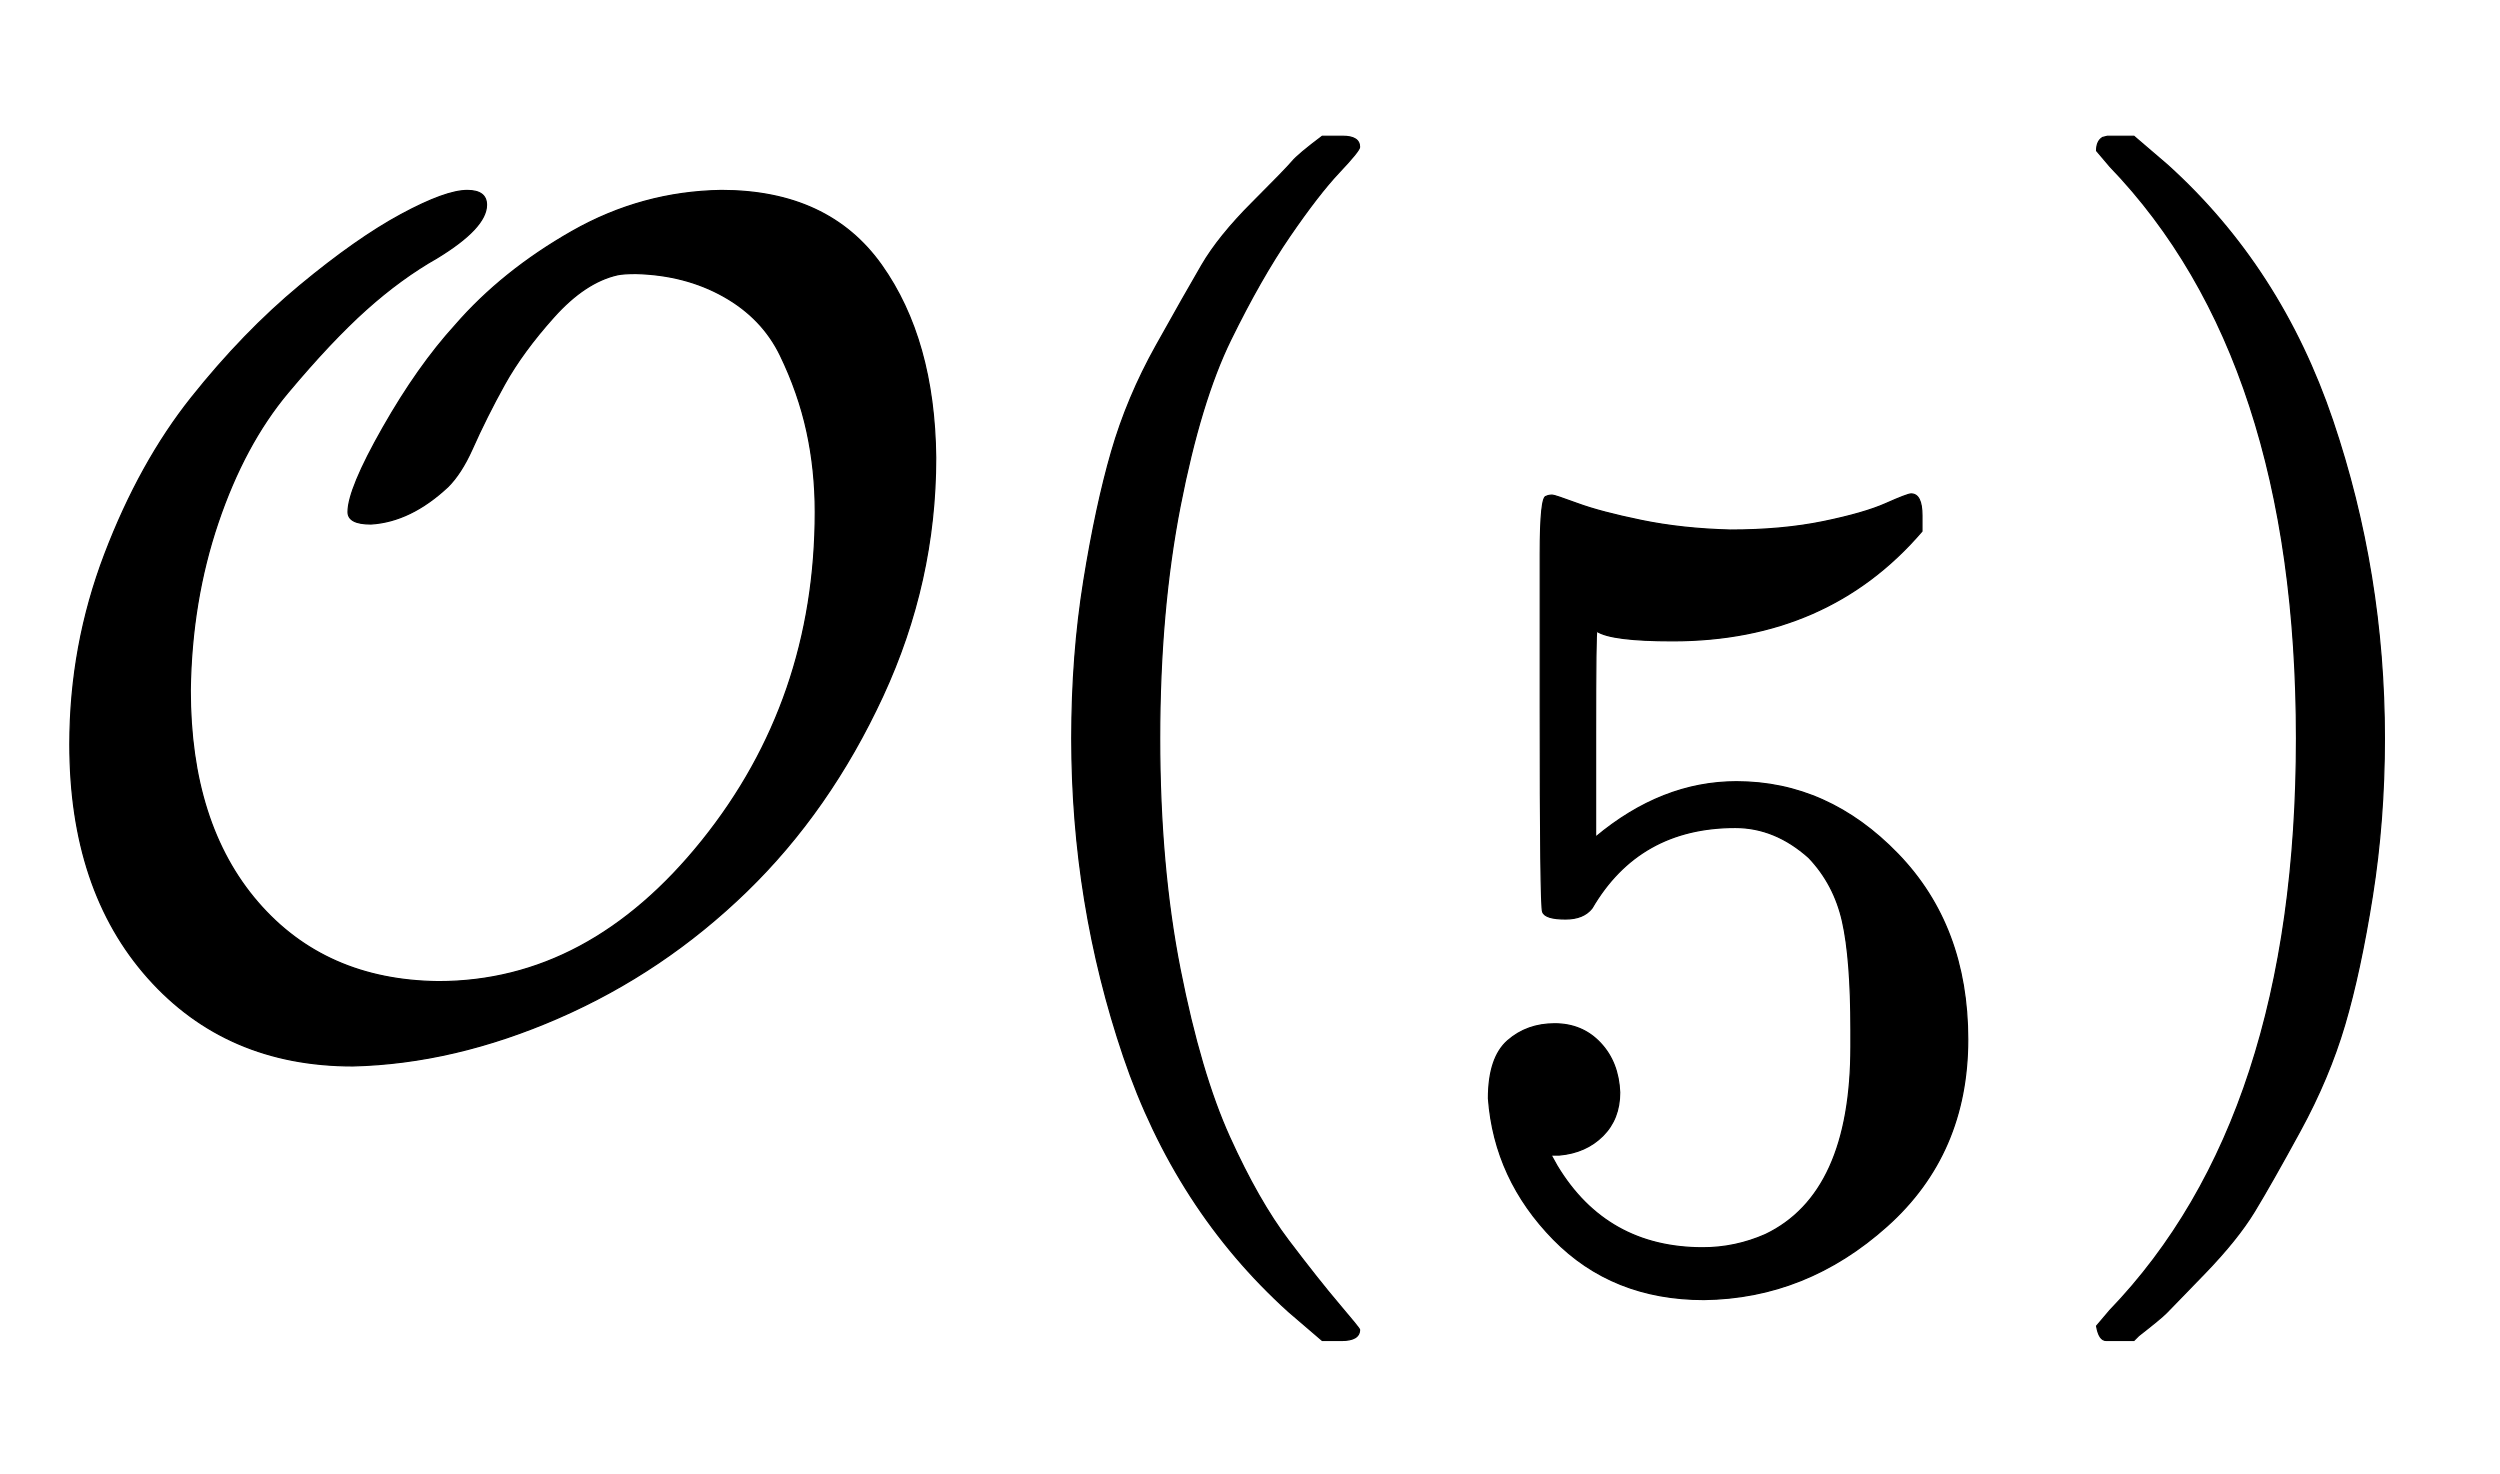
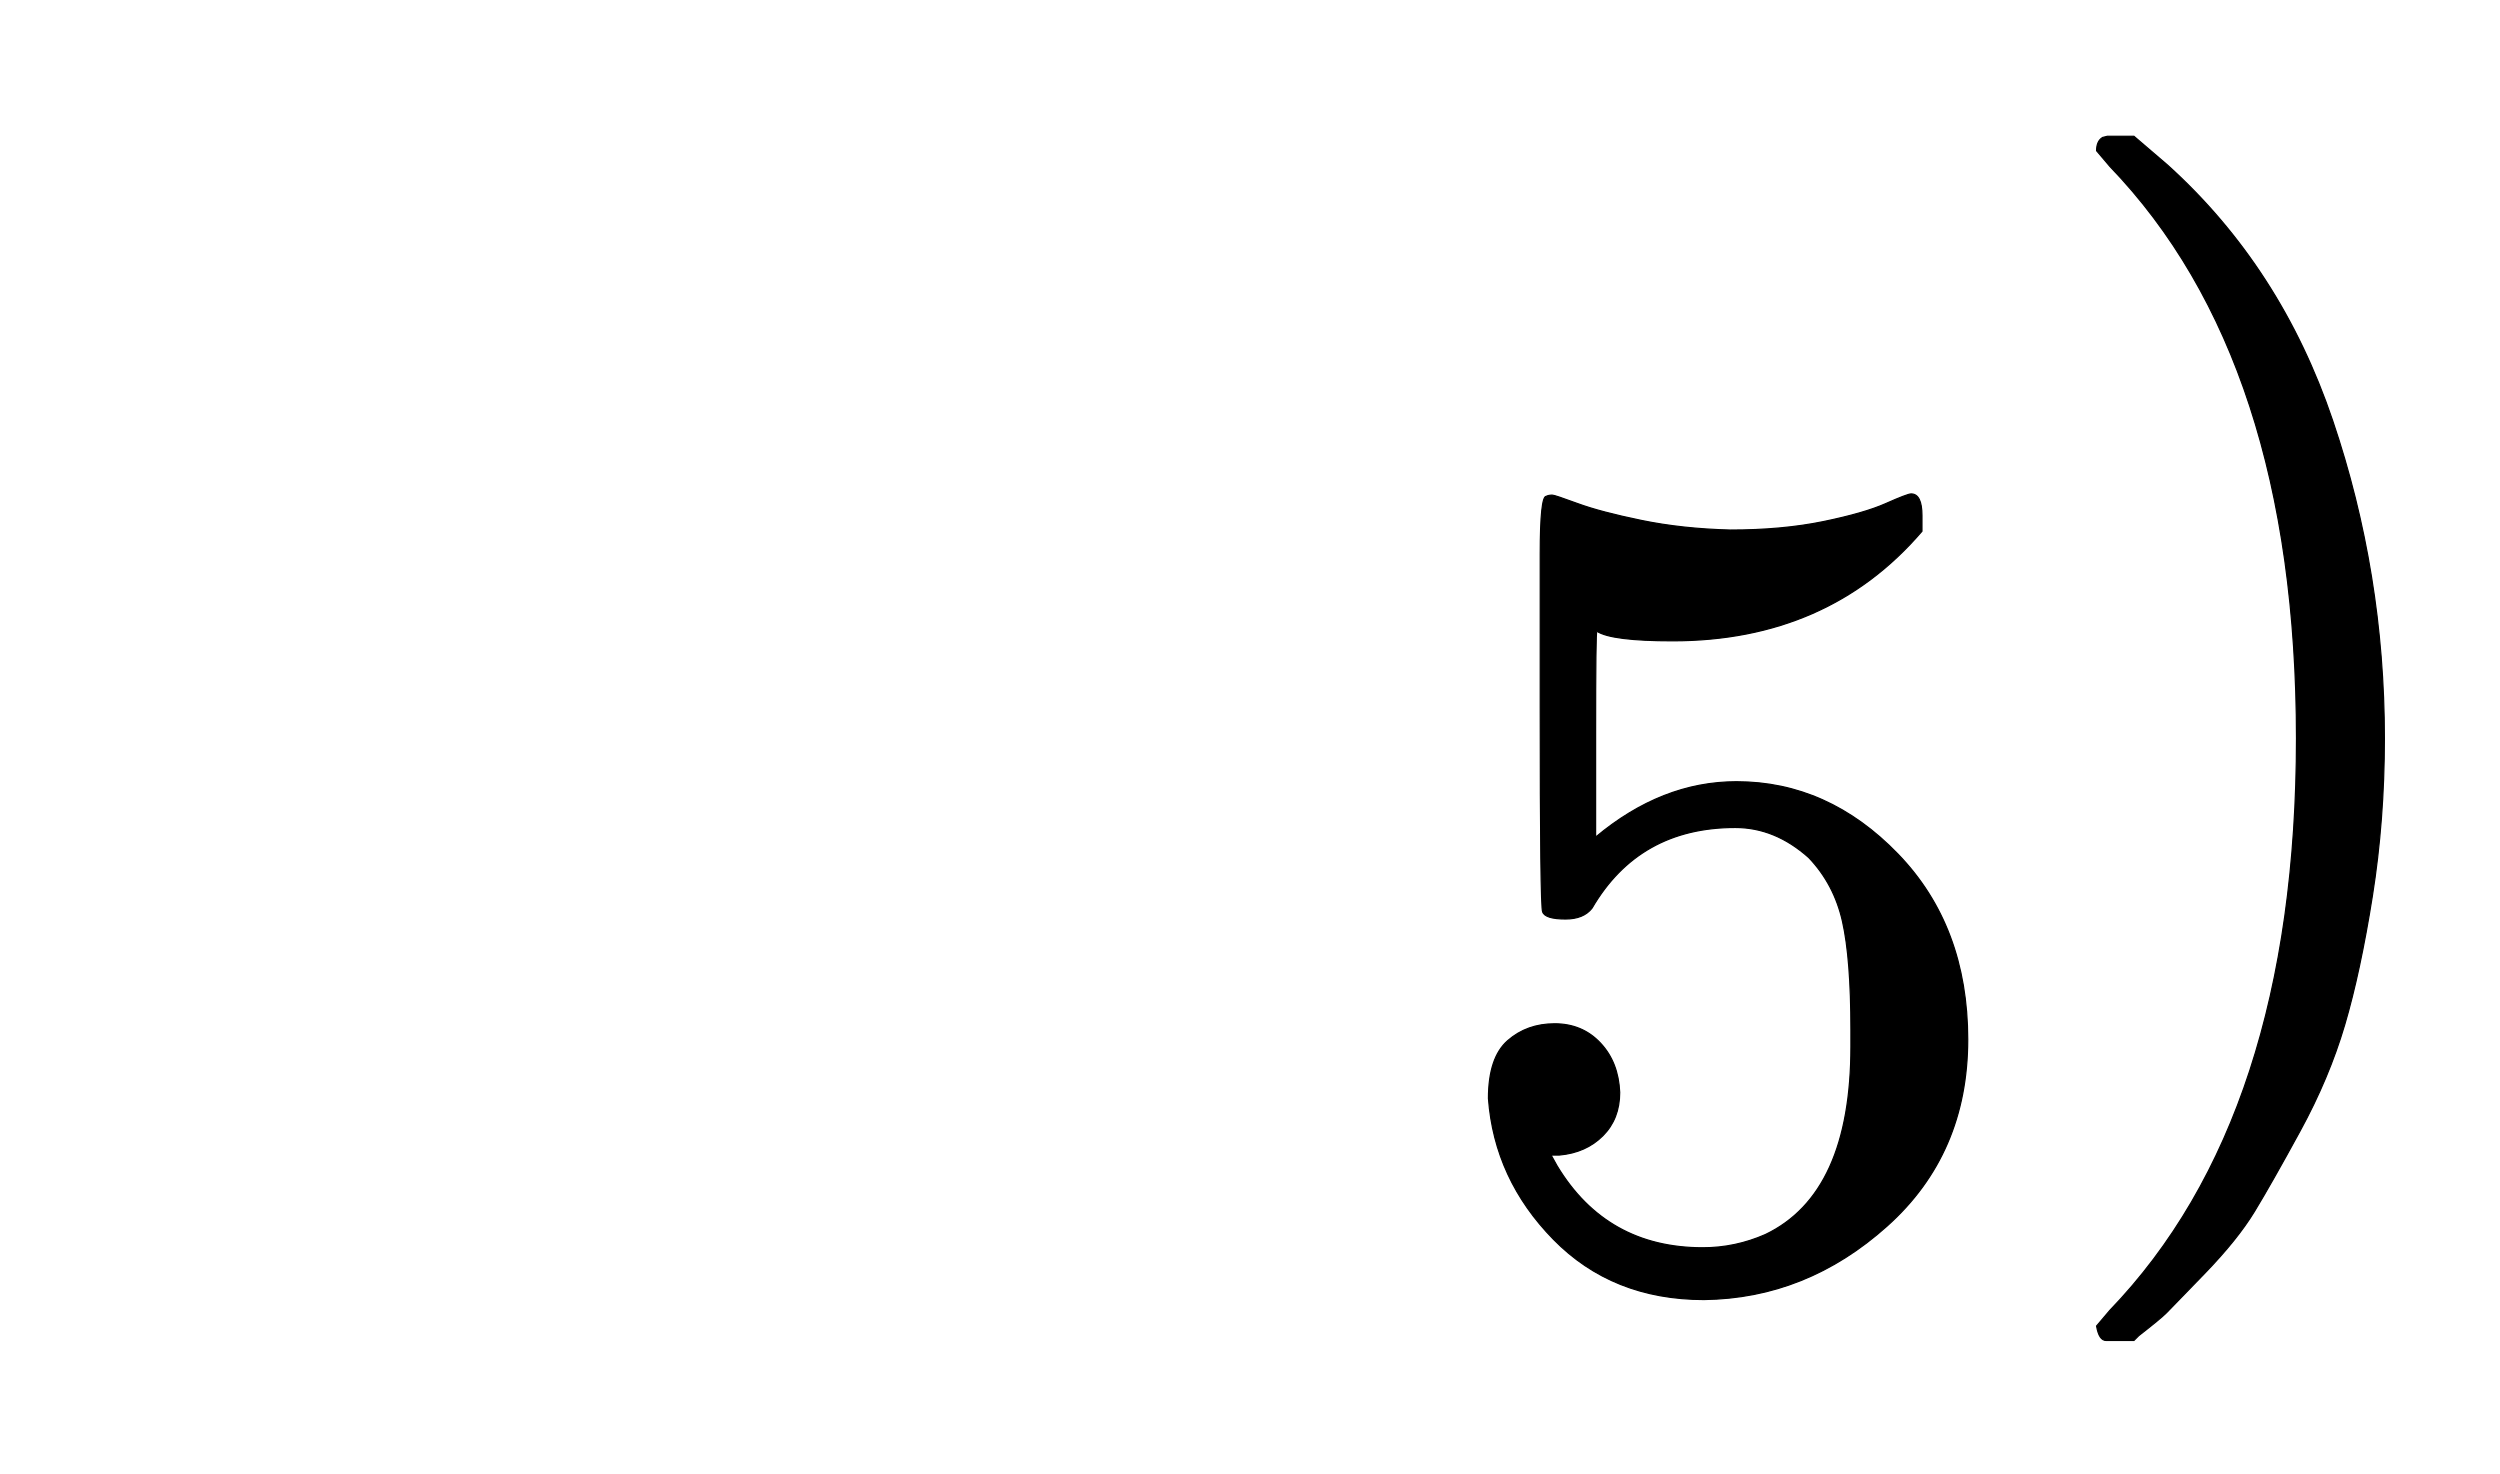
<svg xmlns="http://www.w3.org/2000/svg" xmlns:xlink="http://www.w3.org/1999/xlink" width="4.822ex" height="2.843ex" style="vertical-align: -0.838ex; font-size: 15px;" viewBox="0 -863.1 2076 1223.9" role="img" focusable="false">
  <defs>
-     <path stroke-width="1" id="E1-MJCAL-4F" d="M308 428Q289 428 289 438Q289 457 318 508T378 593Q417 638 475 671T599 705Q688 705 732 643T777 483Q777 380 733 285T620 123T464 18T293 -22Q188 -22 123 51T58 245Q58 327 87 403T159 533T249 626T333 685T388 705Q404 705 404 693Q404 674 363 649Q333 632 304 606T239 537T181 429T158 290Q158 179 214 114T364 48Q489 48 583 165T677 438Q677 473 670 505T648 568T601 617T528 636Q518 636 513 635Q486 629 460 600T419 544T392 490Q383 470 372 459Q341 430 308 428Z" />
-     <path stroke-width="1" id="E1-MJMAIN-28" d="M94 250Q94 319 104 381T127 488T164 576T202 643T244 695T277 729T302 750H315H319Q333 750 333 741Q333 738 316 720T275 667T226 581T184 443T167 250T184 58T225 -81T274 -167T316 -220T333 -241Q333 -250 318 -250H315H302L274 -226Q180 -141 137 -14T94 250Z" />
    <path stroke-width="1" id="E1-MJCAL-35" d="M159 -44Q159 -66 145 -80T109 -96H102L107 -105Q148 -173 228 -173Q255 -173 280 -162Q351 -128 351 -6V8Q351 67 344 98T316 151Q288 176 255 176Q175 176 136 109Q129 100 114 100Q97 100 95 106Q93 110 93 277V403Q93 451 98 451Q100 452 103 452Q105 452 124 445T177 431T251 423Q294 423 328 430T380 445T401 453Q410 453 410 435V422Q332 331 203 331Q152 331 140 339Q139 339 139 254V168Q194 214 256 214Q332 214 390 154T448 0Q448 -95 381 -155T229 -216Q153 -216 104 -166T50 -49Q50 -15 66 -1T105 13Q128 13 143 -3T159 -44Z" />
    <path stroke-width="1" id="E1-MJMAIN-29" d="M60 749L64 750Q69 750 74 750H86L114 726Q208 641 251 514T294 250Q294 182 284 119T261 12T224 -76T186 -143T145 -194T113 -227T90 -246Q87 -249 86 -250H74Q66 -250 63 -250T58 -247T55 -238Q56 -237 66 -225Q221 -64 221 250T66 725Q56 737 55 738Q55 746 60 749Z" />
  </defs>
  <g stroke="currentColor" fill="currentColor" stroke-width="0" transform="matrix(1 0 0 -1 0 0)">
    <use xlink:href="#E1-MJCAL-4F" x="0" y="0" />
    <use xlink:href="#E1-MJMAIN-28" x="796" y="0" />
    <use xlink:href="#E1-MJCAL-35" x="1186" y="0" />
    <use xlink:href="#E1-MJMAIN-29" x="1686" y="0" />
  </g>
</svg>